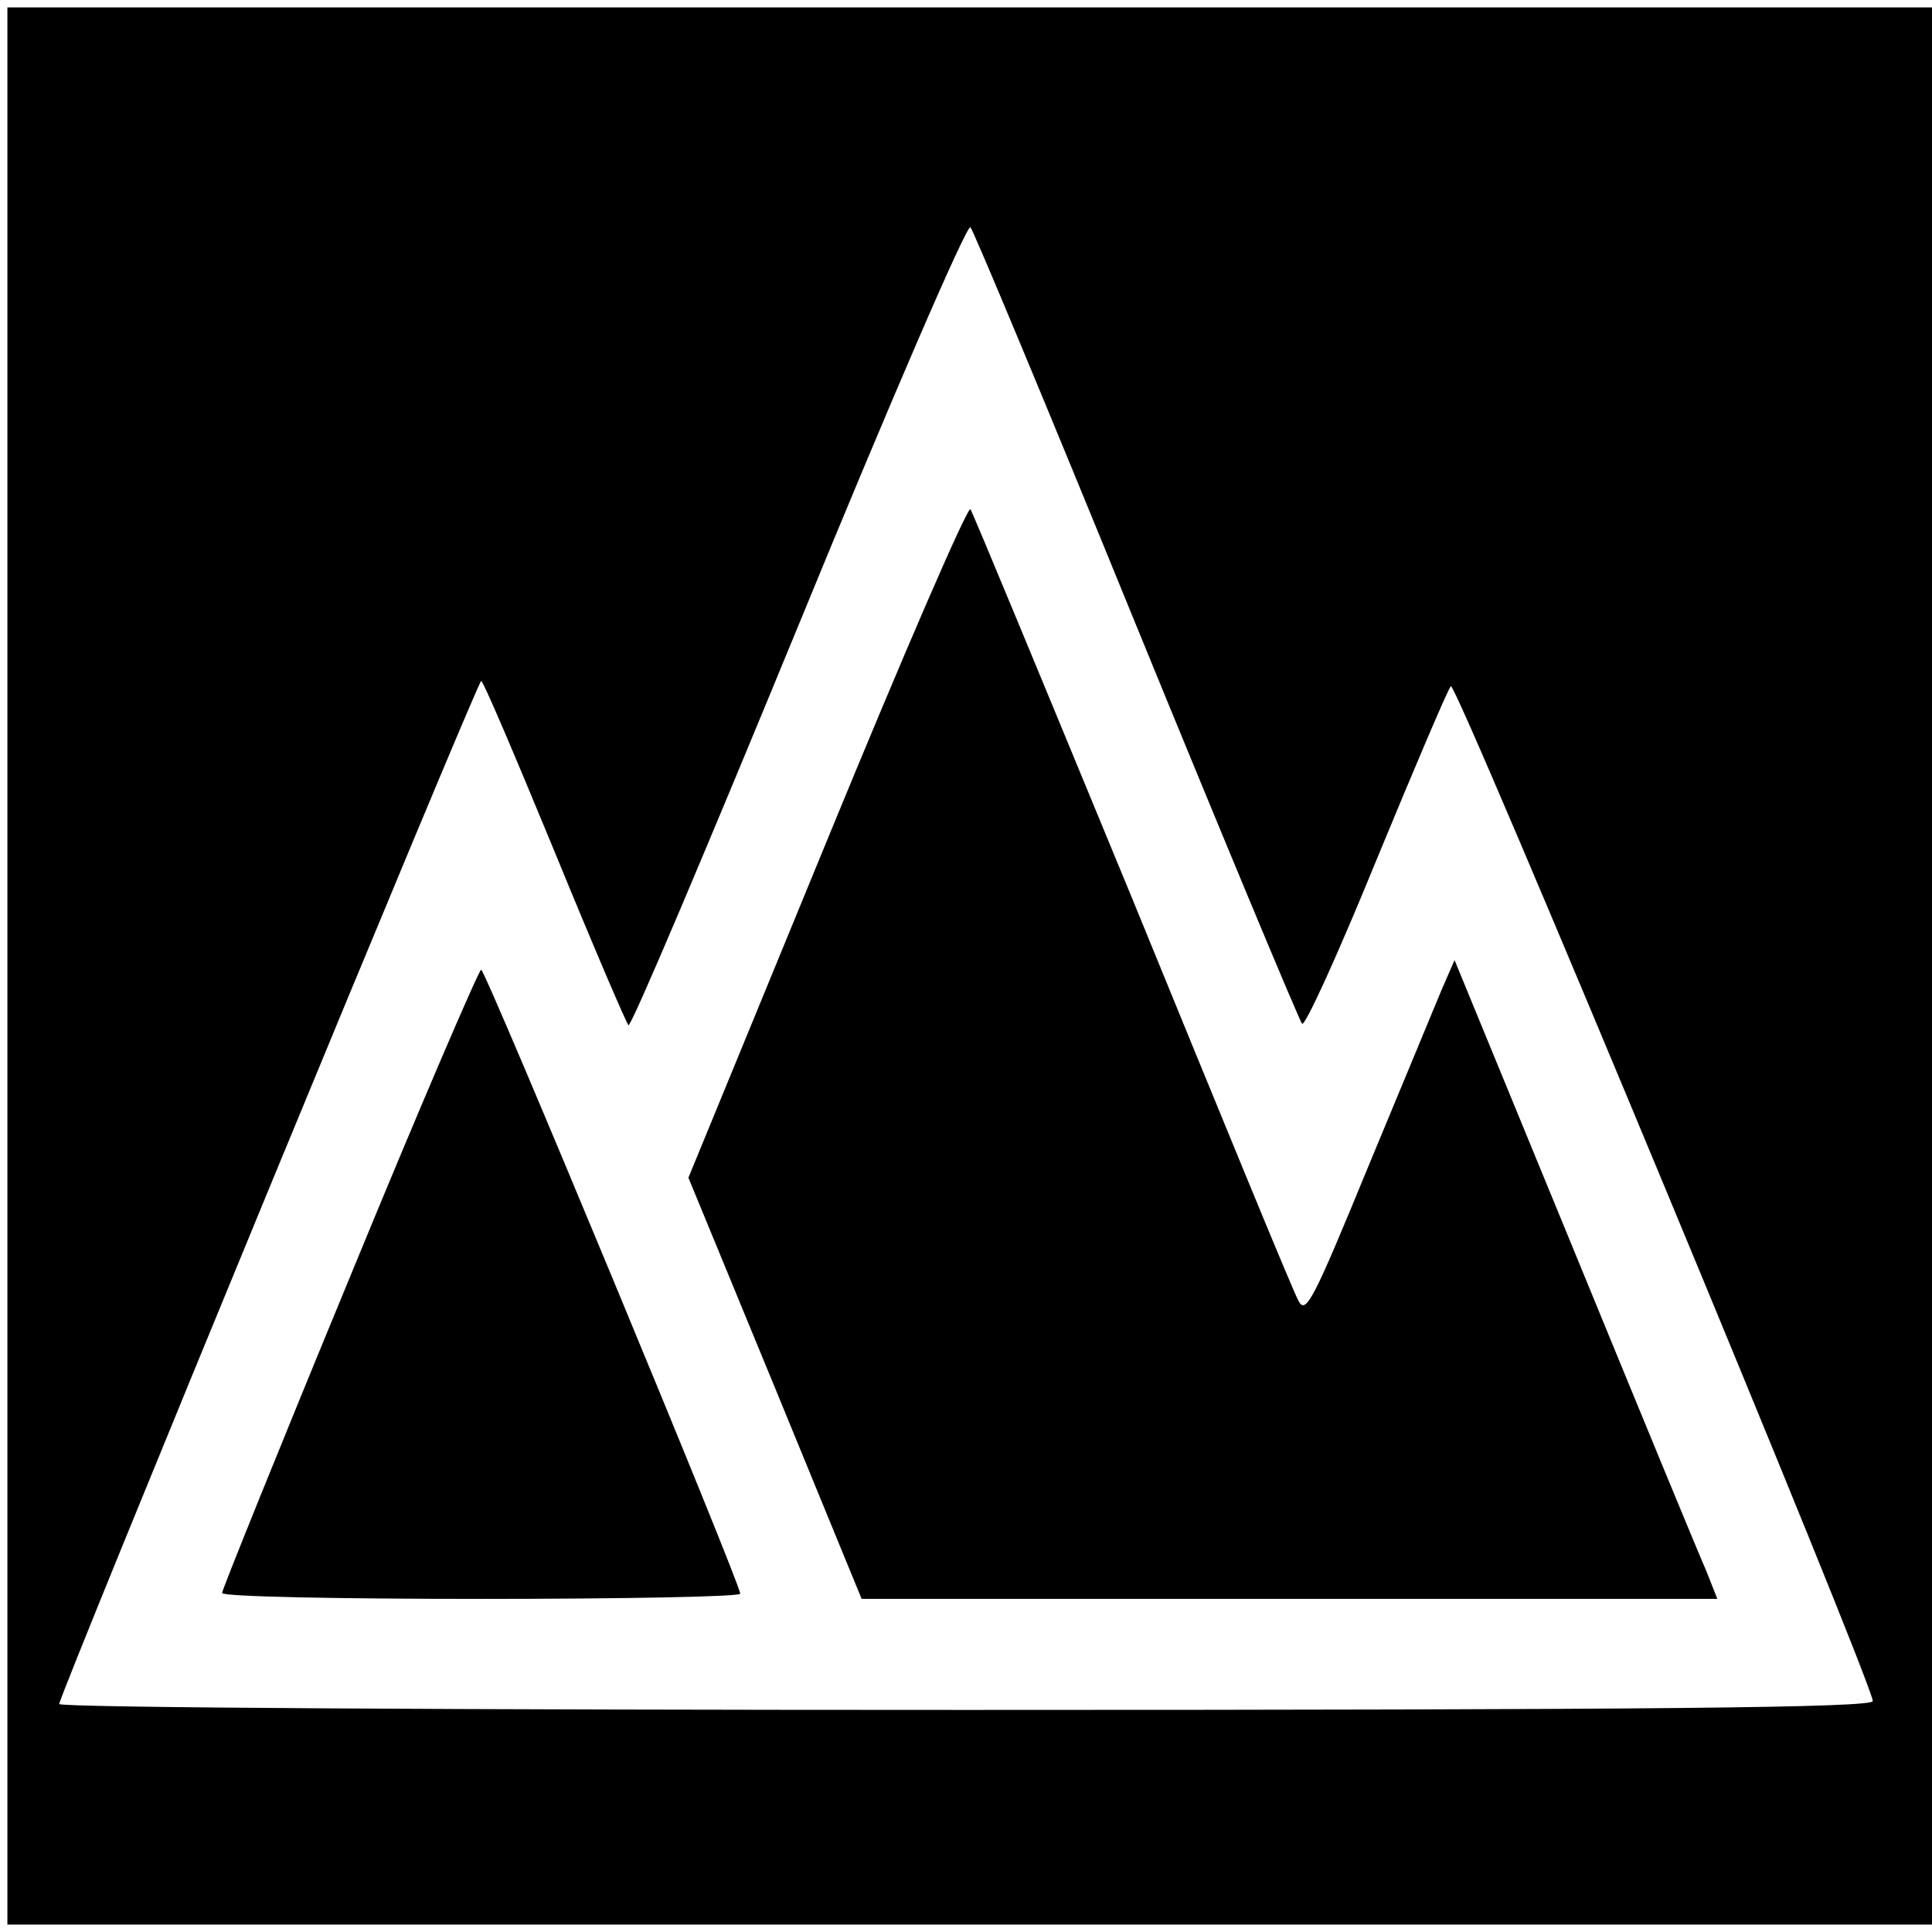
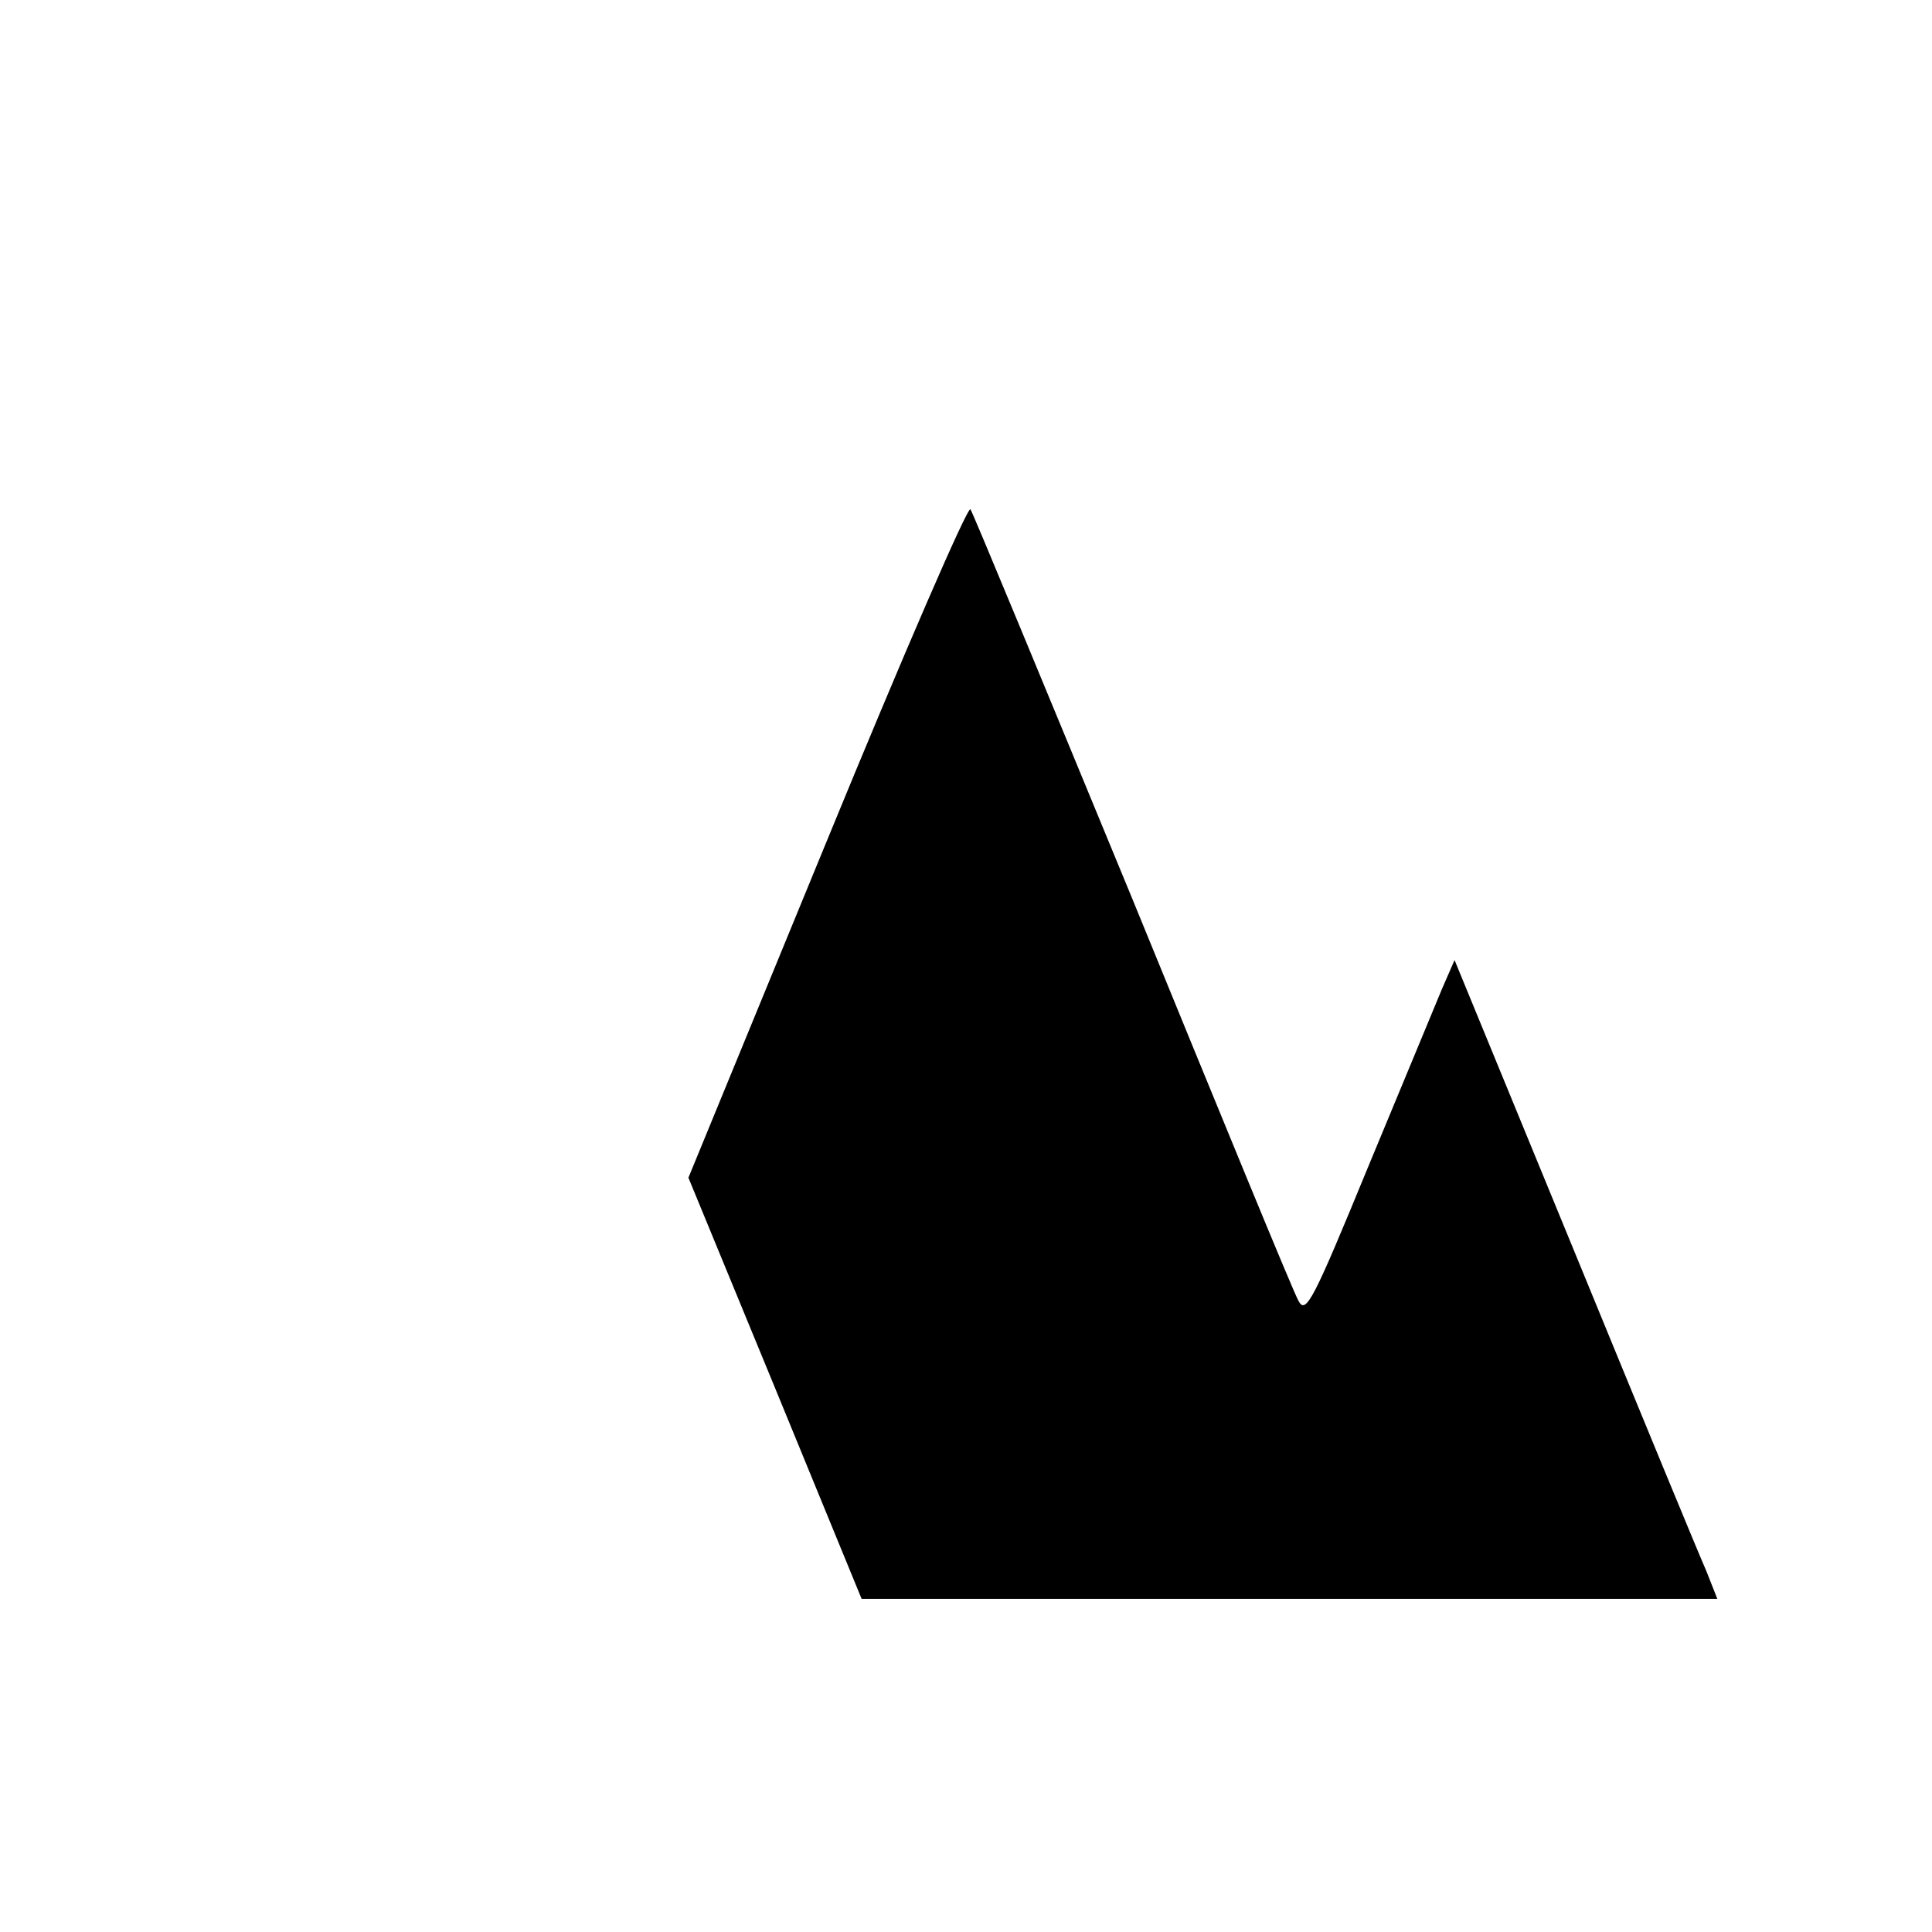
<svg xmlns="http://www.w3.org/2000/svg" version="1.0" width="261pt" height="261pt" viewBox="0 0 261 261" preserveAspectRatio="xMidYMid meet">
  <g transform="translate(0,261) scale(0.1,-0.1)" fill="#000000" stroke="none">
-     <path d="M10 1305 l0 -1295 1300 0 1300 0 0 1295 0 1295 -1300 0 -1300 0 0 -1295z m1525 460 c119 -291 220 -533 224 -538 4 -4 49 95 100 220 52 126 97 232 101 236 7 8 570 -1347 570 -1371 0 -9 -288 -12 -1225 -12 -674 0 -1225 3 -1225 8 0 12 565 1382 570 1382 3 0 47 -104 99 -230 52 -127 97 -232 100 -235 4 -2 107 242 230 541 123 300 227 541 232 537 4 -4 105 -246 224 -538z" />
    <path d="M1117 1474 l-187 -455 117 -284 117 -285 578 0 578 0 -15 38 c-9 20 -89 214 -178 431 l-162 394 -17 -39 c-9 -22 -54 -130 -100 -241 -74 -180 -84 -200 -94 -180 -7 12 -107 256 -224 542 -118 286 -216 523 -219 527 -4 4 -91 -197 -194 -448z" />
-     <path d="M472 883 c-95 -230 -172 -421 -172 -425 0 -5 158 -8 350 -8 193 0 350 3 350 7 0 14 -344 843 -350 843 -3 0 -84 -188 -178 -417z" />
  </g>
</svg>